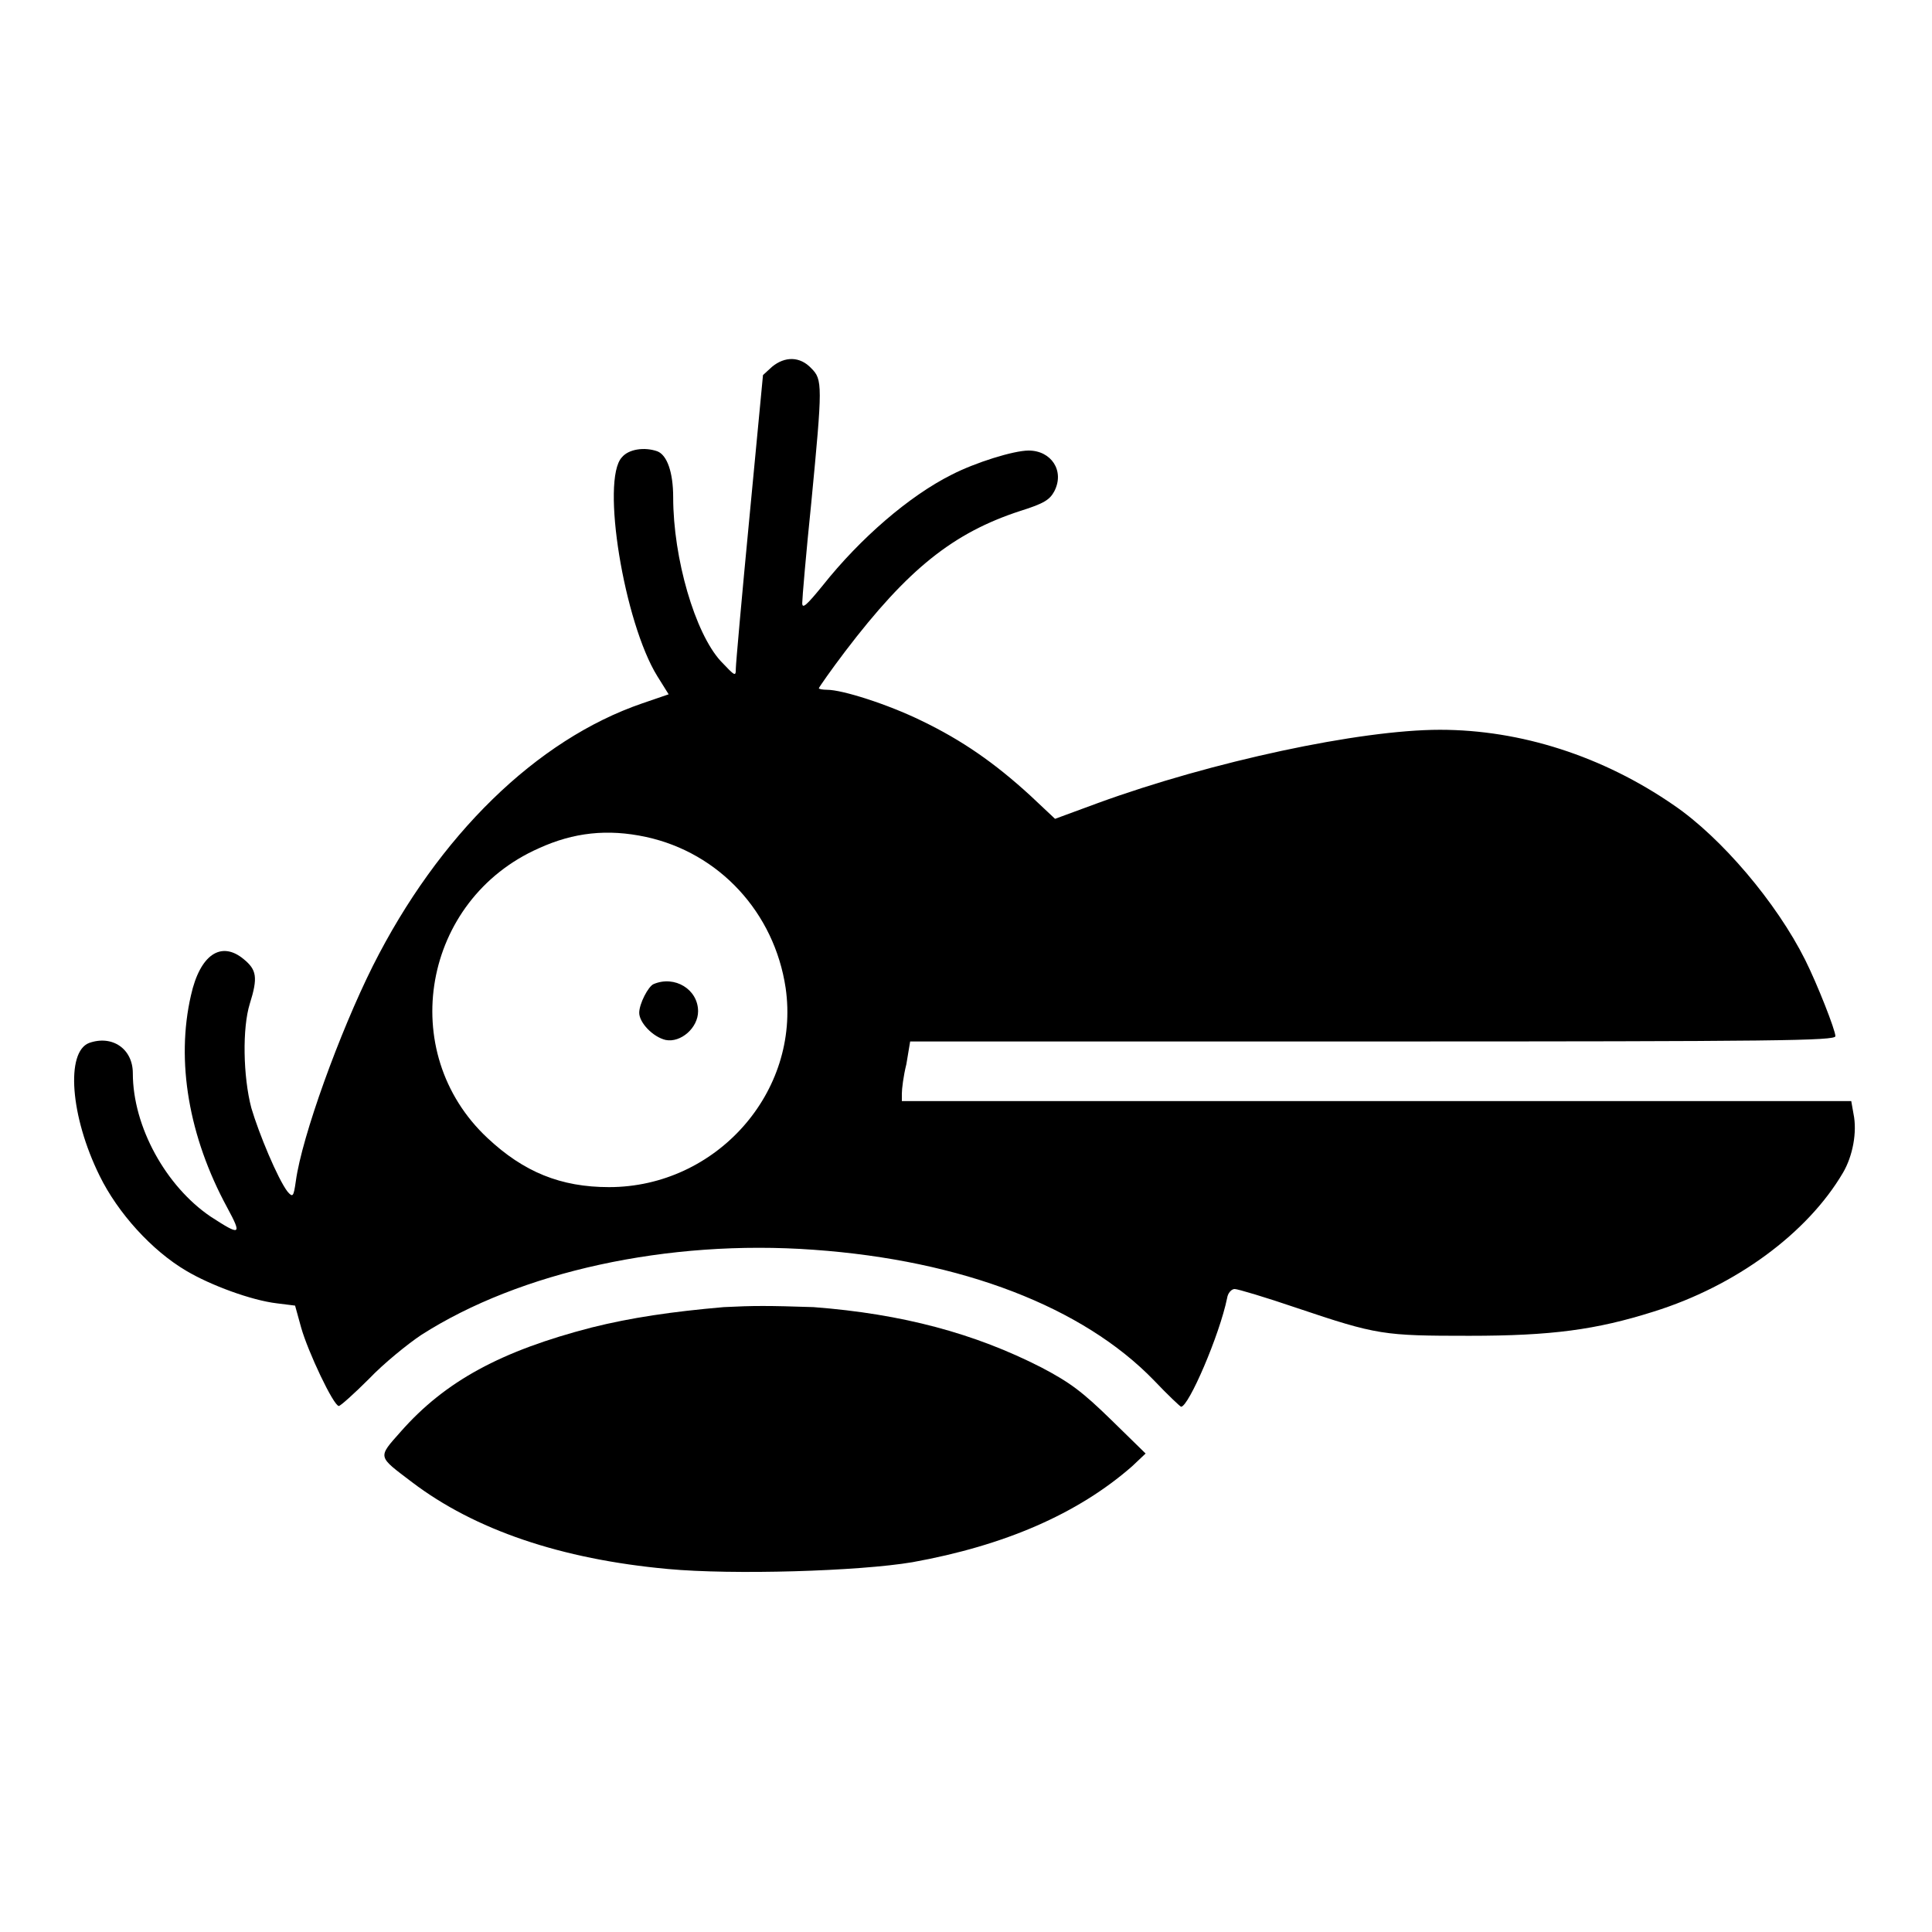
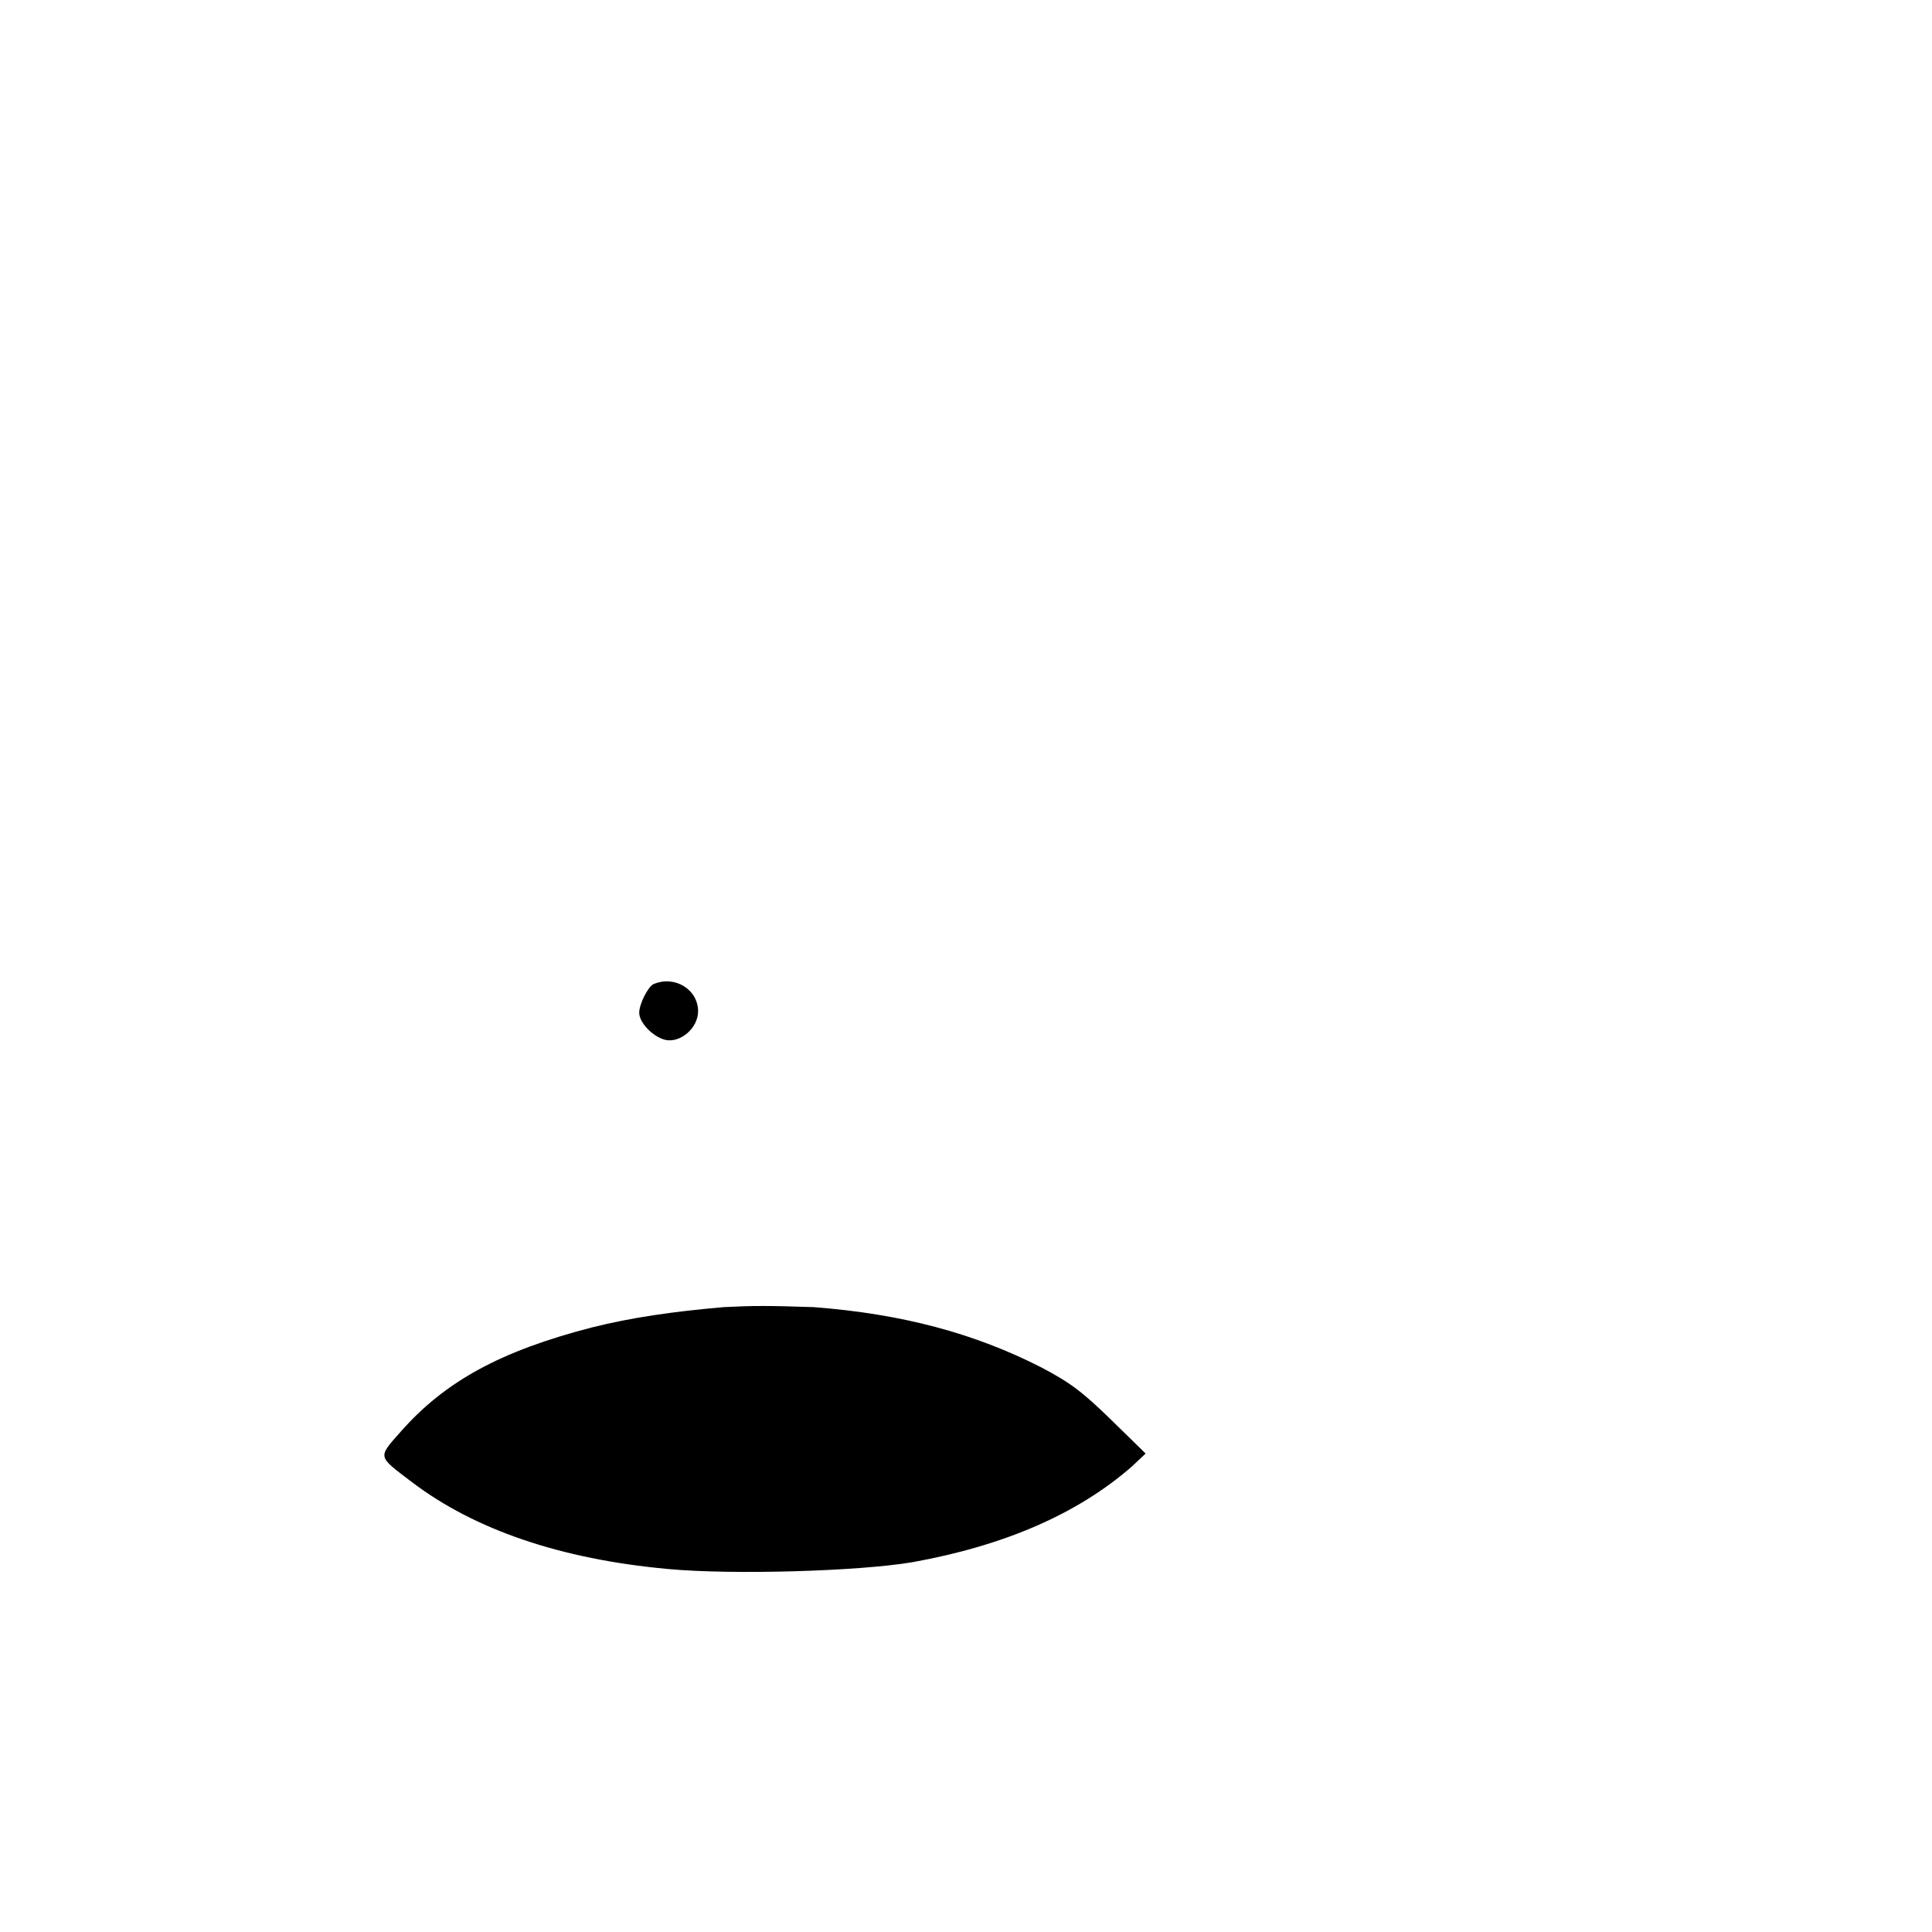
<svg xmlns="http://www.w3.org/2000/svg" version="1.1" x="0px" y="0px" viewBox="0 0 256 256" enable-background="new 0 0 256 256" xml:space="preserve">
  <g>
    <g>
      <g>
-         <path fill="#000000" d="M102.3,48.6l-1.2,1.1l-1.8,18.9c-1,10.4-1.8,19.4-1.8,20c0,1.1-0.1,1-2-1c-3.4-3.7-6.3-13.6-6.3-21.7c0-3.3-0.8-5.6-2.1-6.1c-1.7-0.6-3.8-0.3-4.7,0.8c-2.8,3,0.3,21.9,4.7,29l1.5,2.4l-3.5,1.2C71.1,98,58.1,110.7,49.4,128c-4.4,8.8-9.4,22.6-10.2,28.5c-0.3,2.1-0.4,2.2-1.1,1.4c-1.3-1.7-3.8-7.7-4.8-11.1c-1.1-4.2-1.2-10.6-0.2-13.8c1.1-3.5,0.9-4.5-0.8-5.9c-3-2.5-5.8-0.6-7,4.8c-2,8.7-0.3,18.7,4.8,28.1c2,3.7,1.8,3.8-2.2,1.2c-5.9-4-10.3-11.9-10.3-19c0-3.2-2.7-5.1-5.8-4c-3.1,1.2-2.5,9.7,1.4,17.6c2.4,4.9,6.9,9.9,11.5,12.6c3.2,1.9,8.6,3.9,12,4.3l2.4,0.3l0.8,2.9c0.9,3.2,4.3,10.4,5,10.4c0.2,0,2-1.6,4-3.6c1.9-2,5.1-4.6,6.9-5.8c13.1-8.4,32.7-12.7,52-11.3c19.7,1.4,35.7,7.6,45.1,17.3c1.8,1.9,3.5,3.5,3.6,3.5c1,0,5.1-9.5,6.1-14.4c0.1-0.7,0.6-1.2,1-1.2c0.4,0,4.1,1.1,8.2,2.5c10.7,3.6,11.5,3.7,22.9,3.7c10.9,0,16.8-0.8,24.4-3.2c10.9-3.4,20.4-10.4,25.1-18.4c1.3-2.2,1.9-5.4,1.4-7.8l-0.3-1.7h-62.9h-62.9v-1c0-0.6,0.2-2.3,0.6-3.9l0.5-3H182c53.6,0,61.2-0.1,61.2-0.7c0-0.8-2.4-6.9-4-10.1c-3.8-7.6-11.1-16.2-17.4-20.5c-9.4-6.5-20.3-10-31-10c-10.6,0-30.2,4.2-45.3,9.7l-5.7,2.1l-3.3-3.1c-4.7-4.3-9-7.3-14.4-9.9c-4.5-2.2-10.5-4.1-12.5-4.1c-0.6,0-1.1-0.1-1.1-0.2s1.6-2.4,3.5-4.9c8.3-10.9,14.3-15.7,23.2-18.6c3.2-1,3.9-1.5,4.5-2.6c1.4-2.7-0.4-5.4-3.4-5.4c-2,0-7.1,1.6-10.2,3.2c-5.6,2.8-12.1,8.4-17.1,14.7c-2.2,2.7-2.7,3.1-2.7,2.3c0-0.6,0.5-6.5,1.2-13.3c1.5-15.6,1.5-16.3,0-17.8C106,47.2,104,47.2,102.3,48.6z M85.6,110.9c9.7,2.1,17,10,18.5,20c2,13.8-9.2,26.4-23.4,26.4c-6.4,0-11.3-2-16.1-6.5c-12.2-11.4-8.6-31.6,6.8-38.4C76,110.3,80.5,109.8,85.6,110.9z" />
        <path fill="#000000" d="M86.6,130.4c-0.7,0.3-1.9,2.6-1.9,3.8c0,1.3,1.8,3.2,3.5,3.6c2,0.4,4.3-1.6,4.3-3.8C92.5,131.1,89.4,129.2,86.6,130.4z" />
        <path fill="#000000" d="M95.9,173.2c-6.9,0.6-12.3,1.4-17.5,2.7c-12,3.1-19.4,7.1-25.3,13.8c-3.1,3.5-3.1,3.2,1.5,6.7c8.3,6.3,19.7,10.2,33.9,11.5c8.6,0.8,25.3,0.3,32.4-0.9c12.2-2.2,21.9-6.4,29.1-12.7l1.8-1.7l-4.6-4.5c-3.8-3.7-5.4-4.9-9.2-6.9c-8.8-4.5-18.4-7.1-30.2-8C101.7,173,99.9,173,95.9,173.2z" />
      </g>
    </g>
  </g>
</svg>